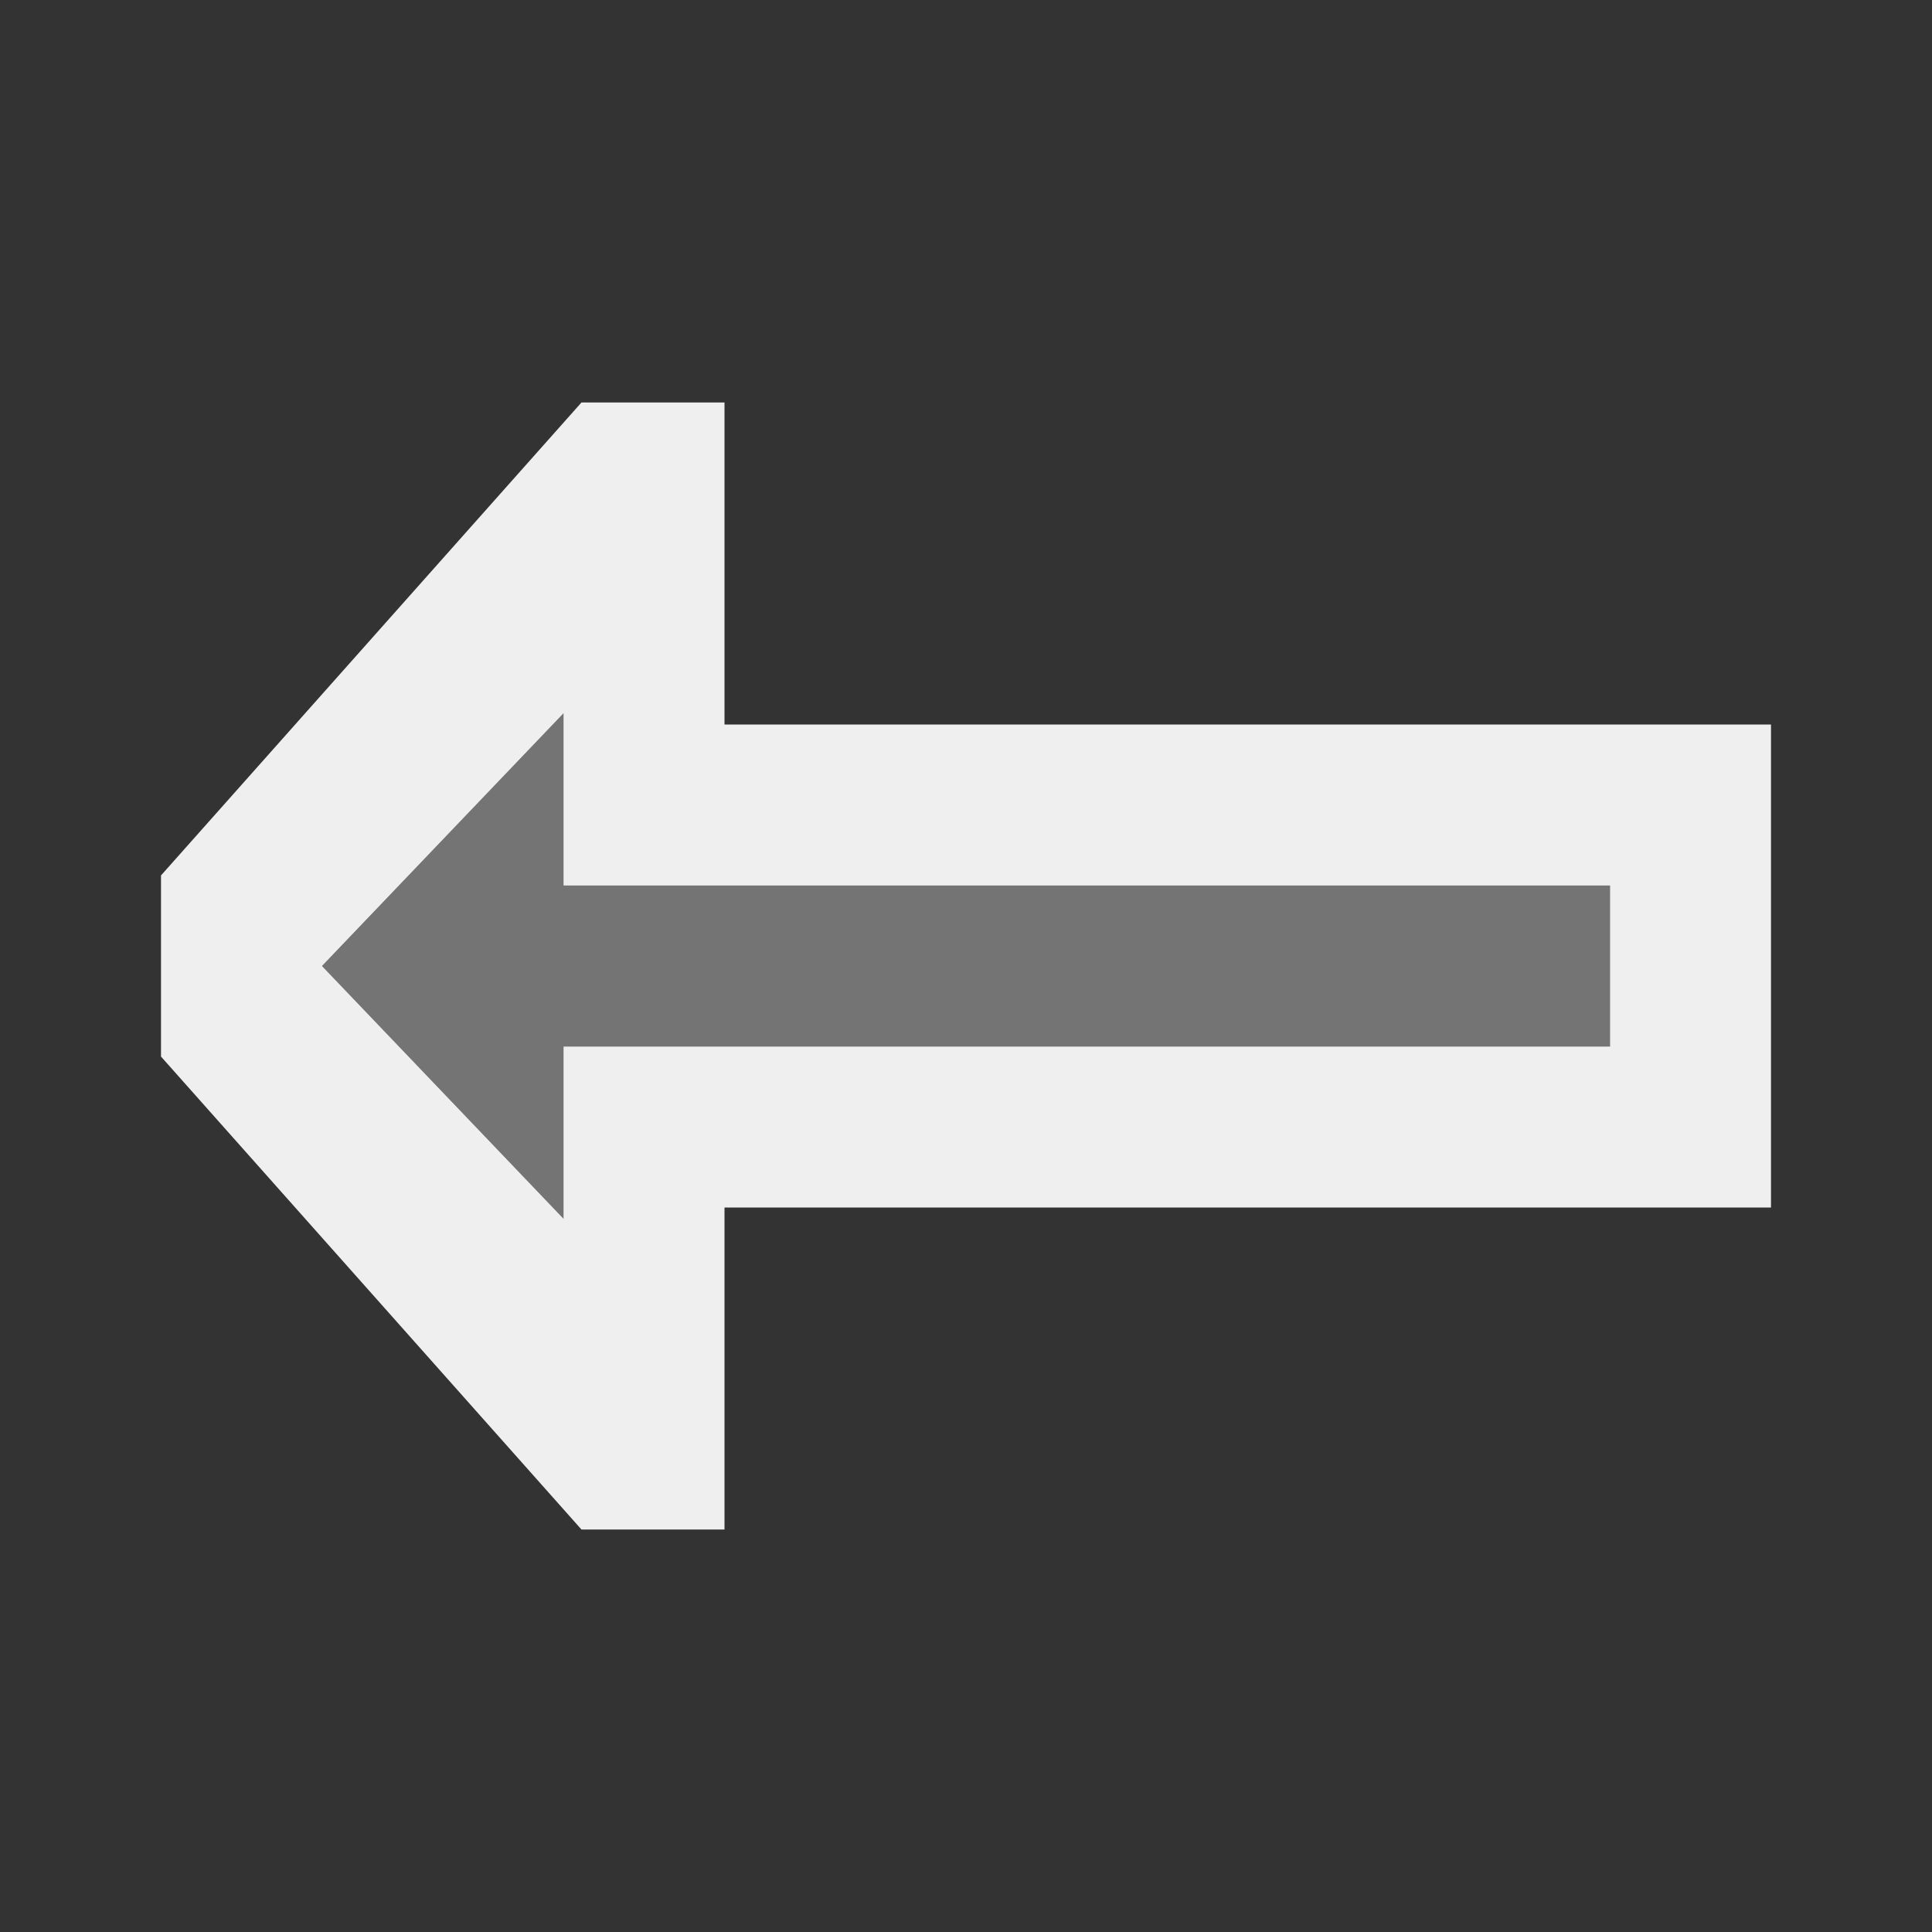
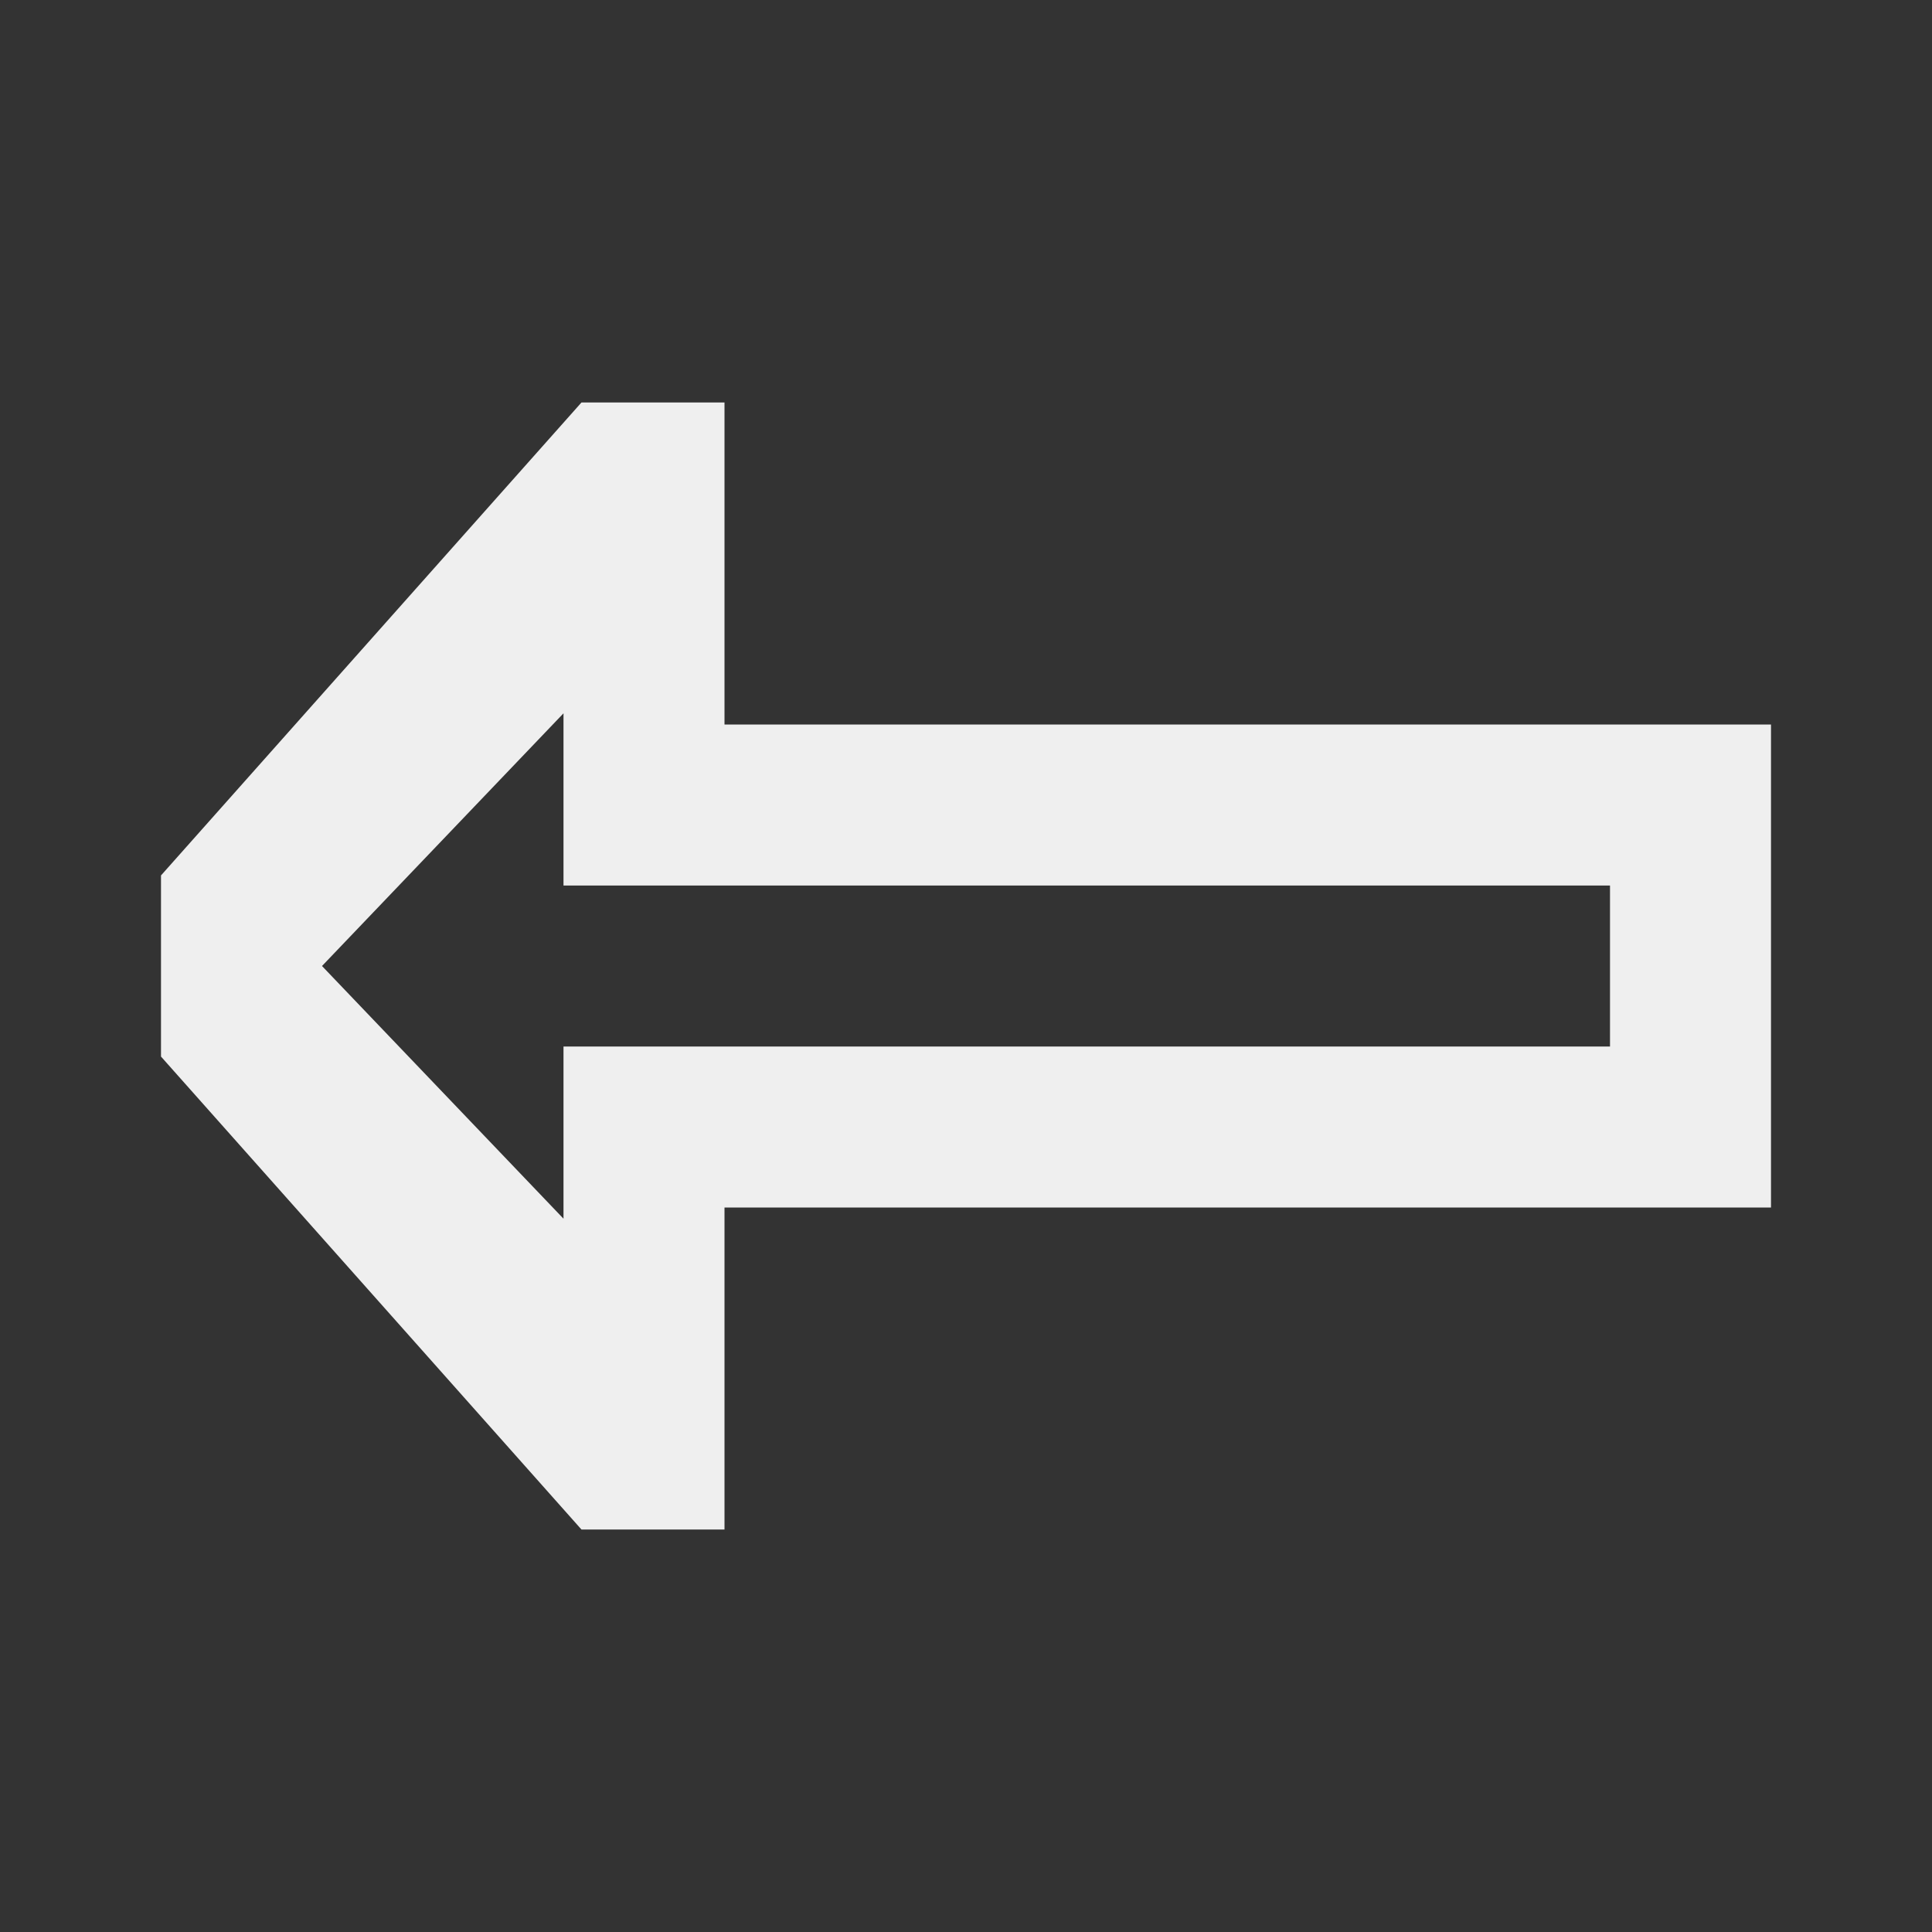
<svg xmlns="http://www.w3.org/2000/svg" viewBox="0 0 24 24">
  <rect x="0" y="0" width="24" height="24" fill="#333333" stroke="none" />
  <g fill="#efefef">
    <path d="m22 15h-13v4h-1.777l-5.223-5.875v-2.25l5.223-5.875h1.777v4h13zm-2-2v-2h-13v-2.139l-3 3.139 3 3.139v-2.139z" />
-     <path d="m20 13h-13v2.139l-3-3.139 3-3.139v2.139h13z" opacity=".35" />
  </g>
</svg>